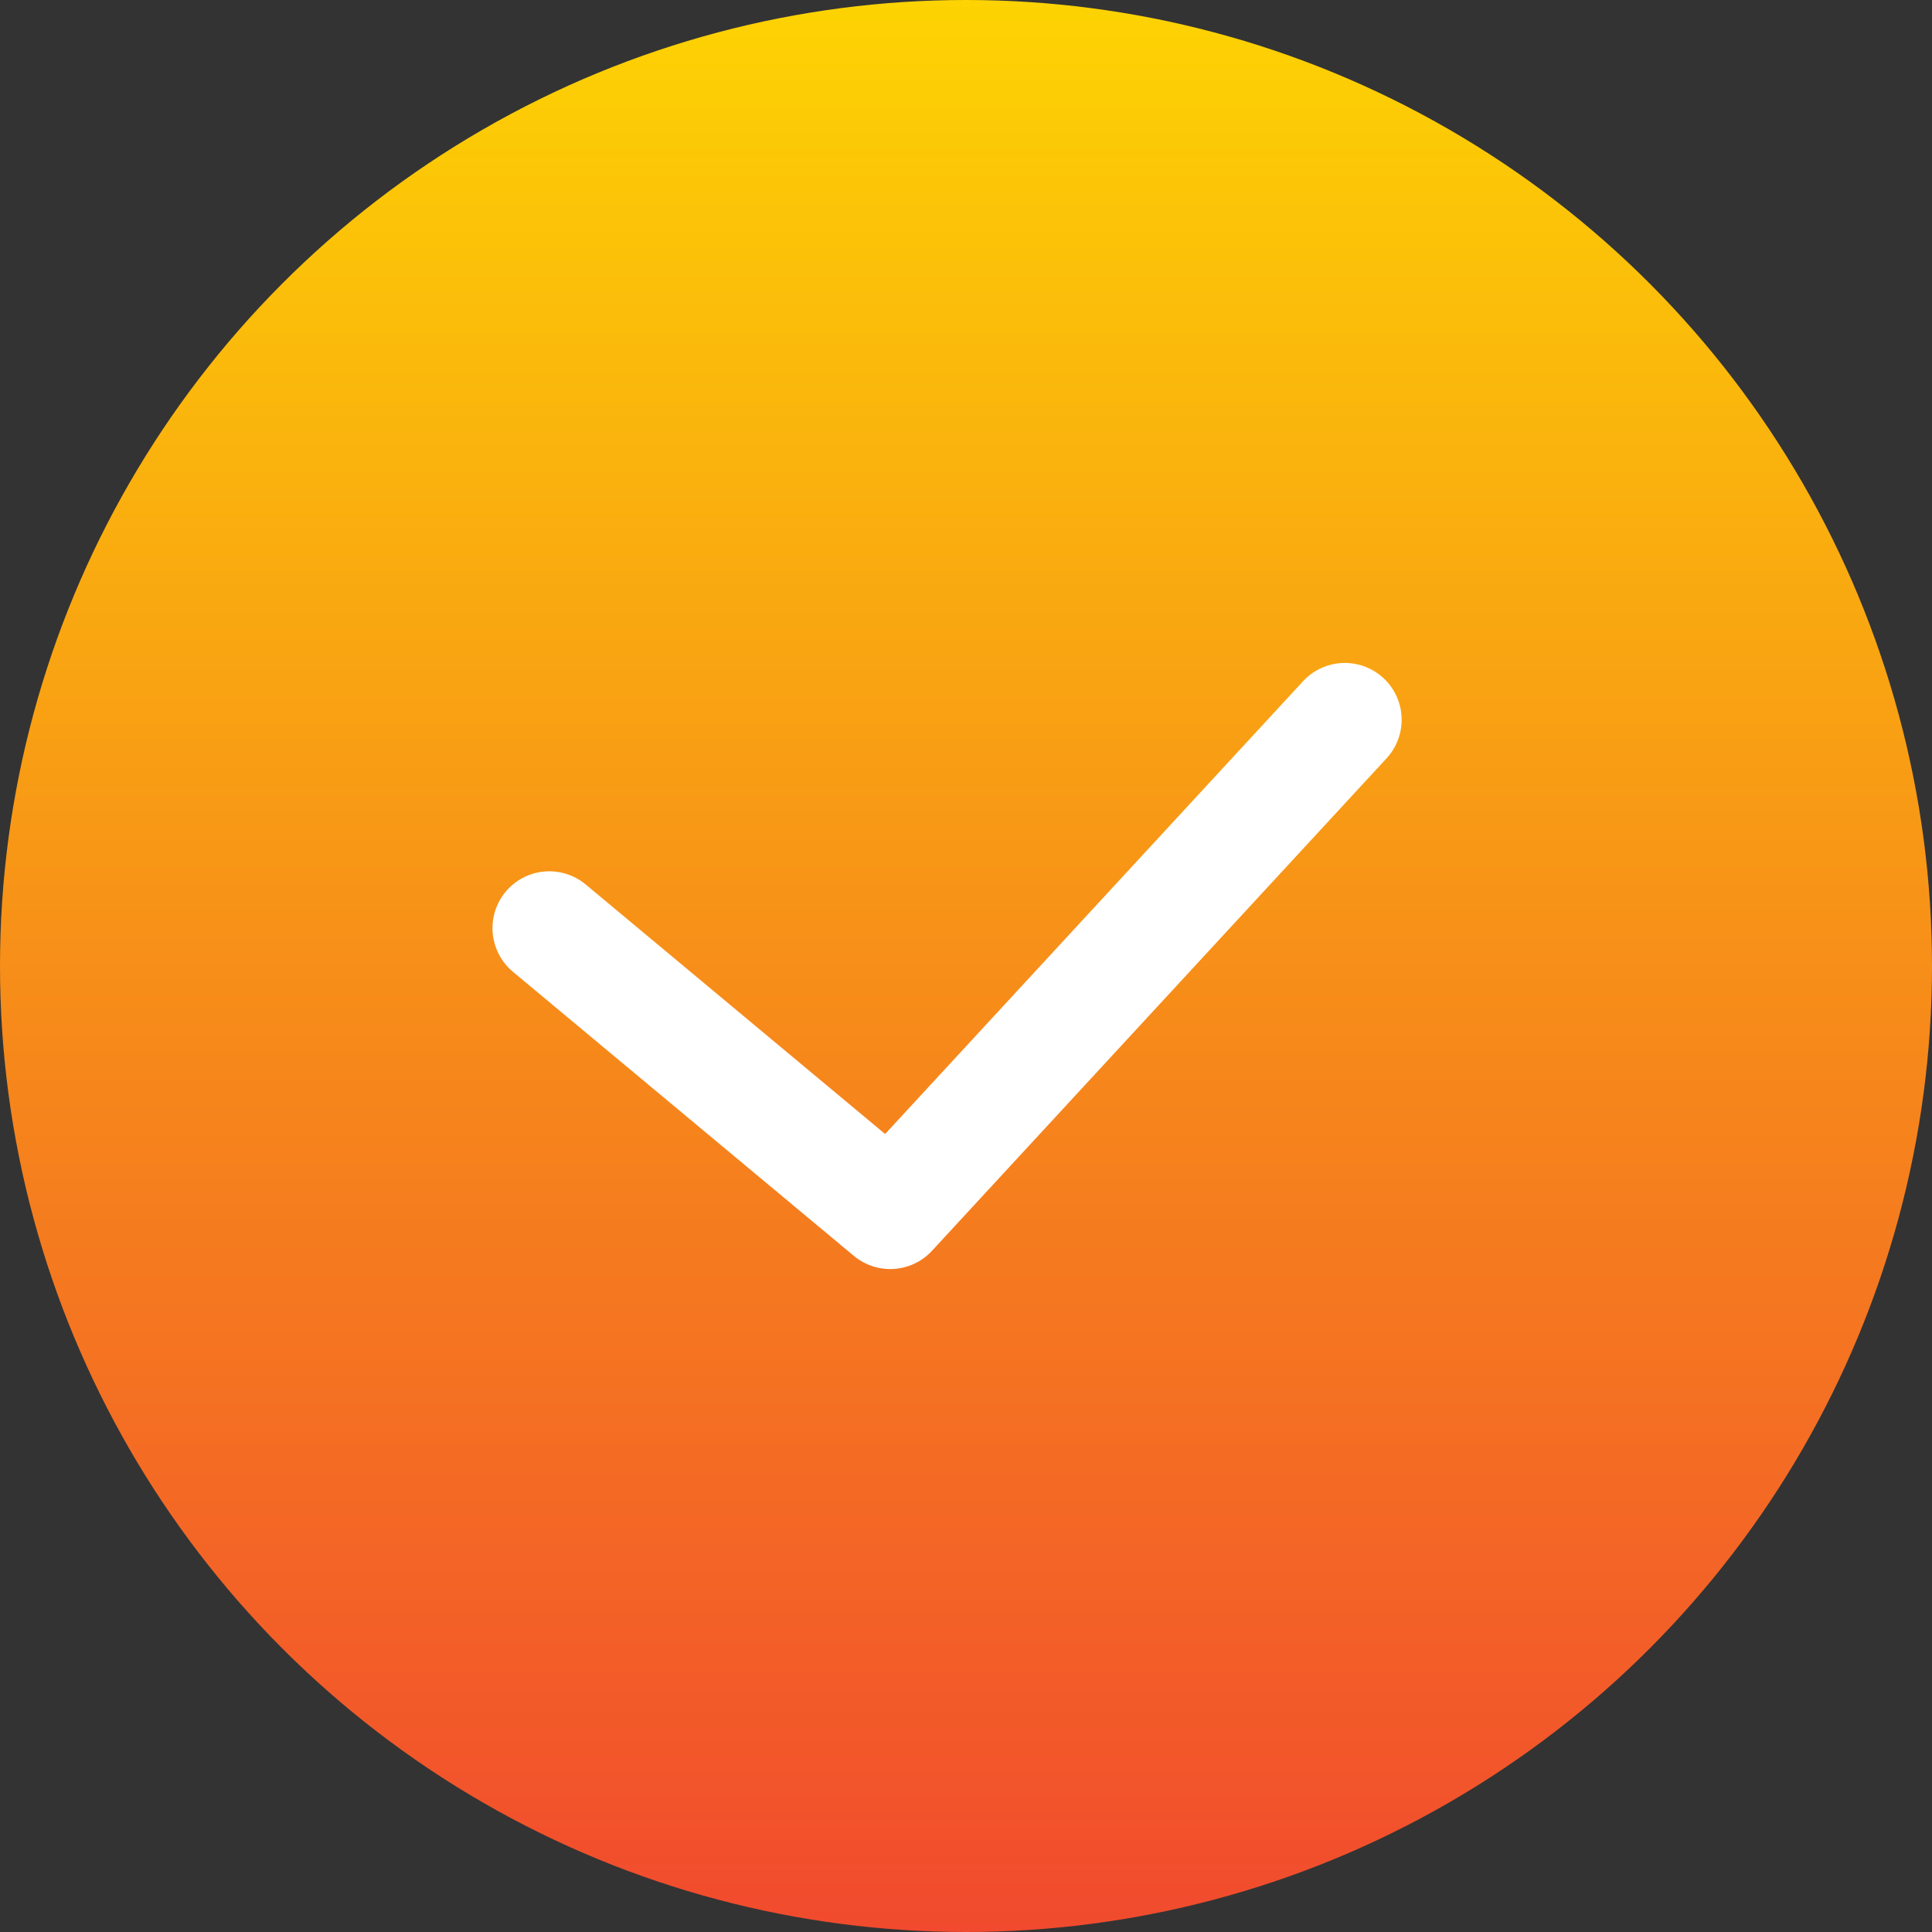
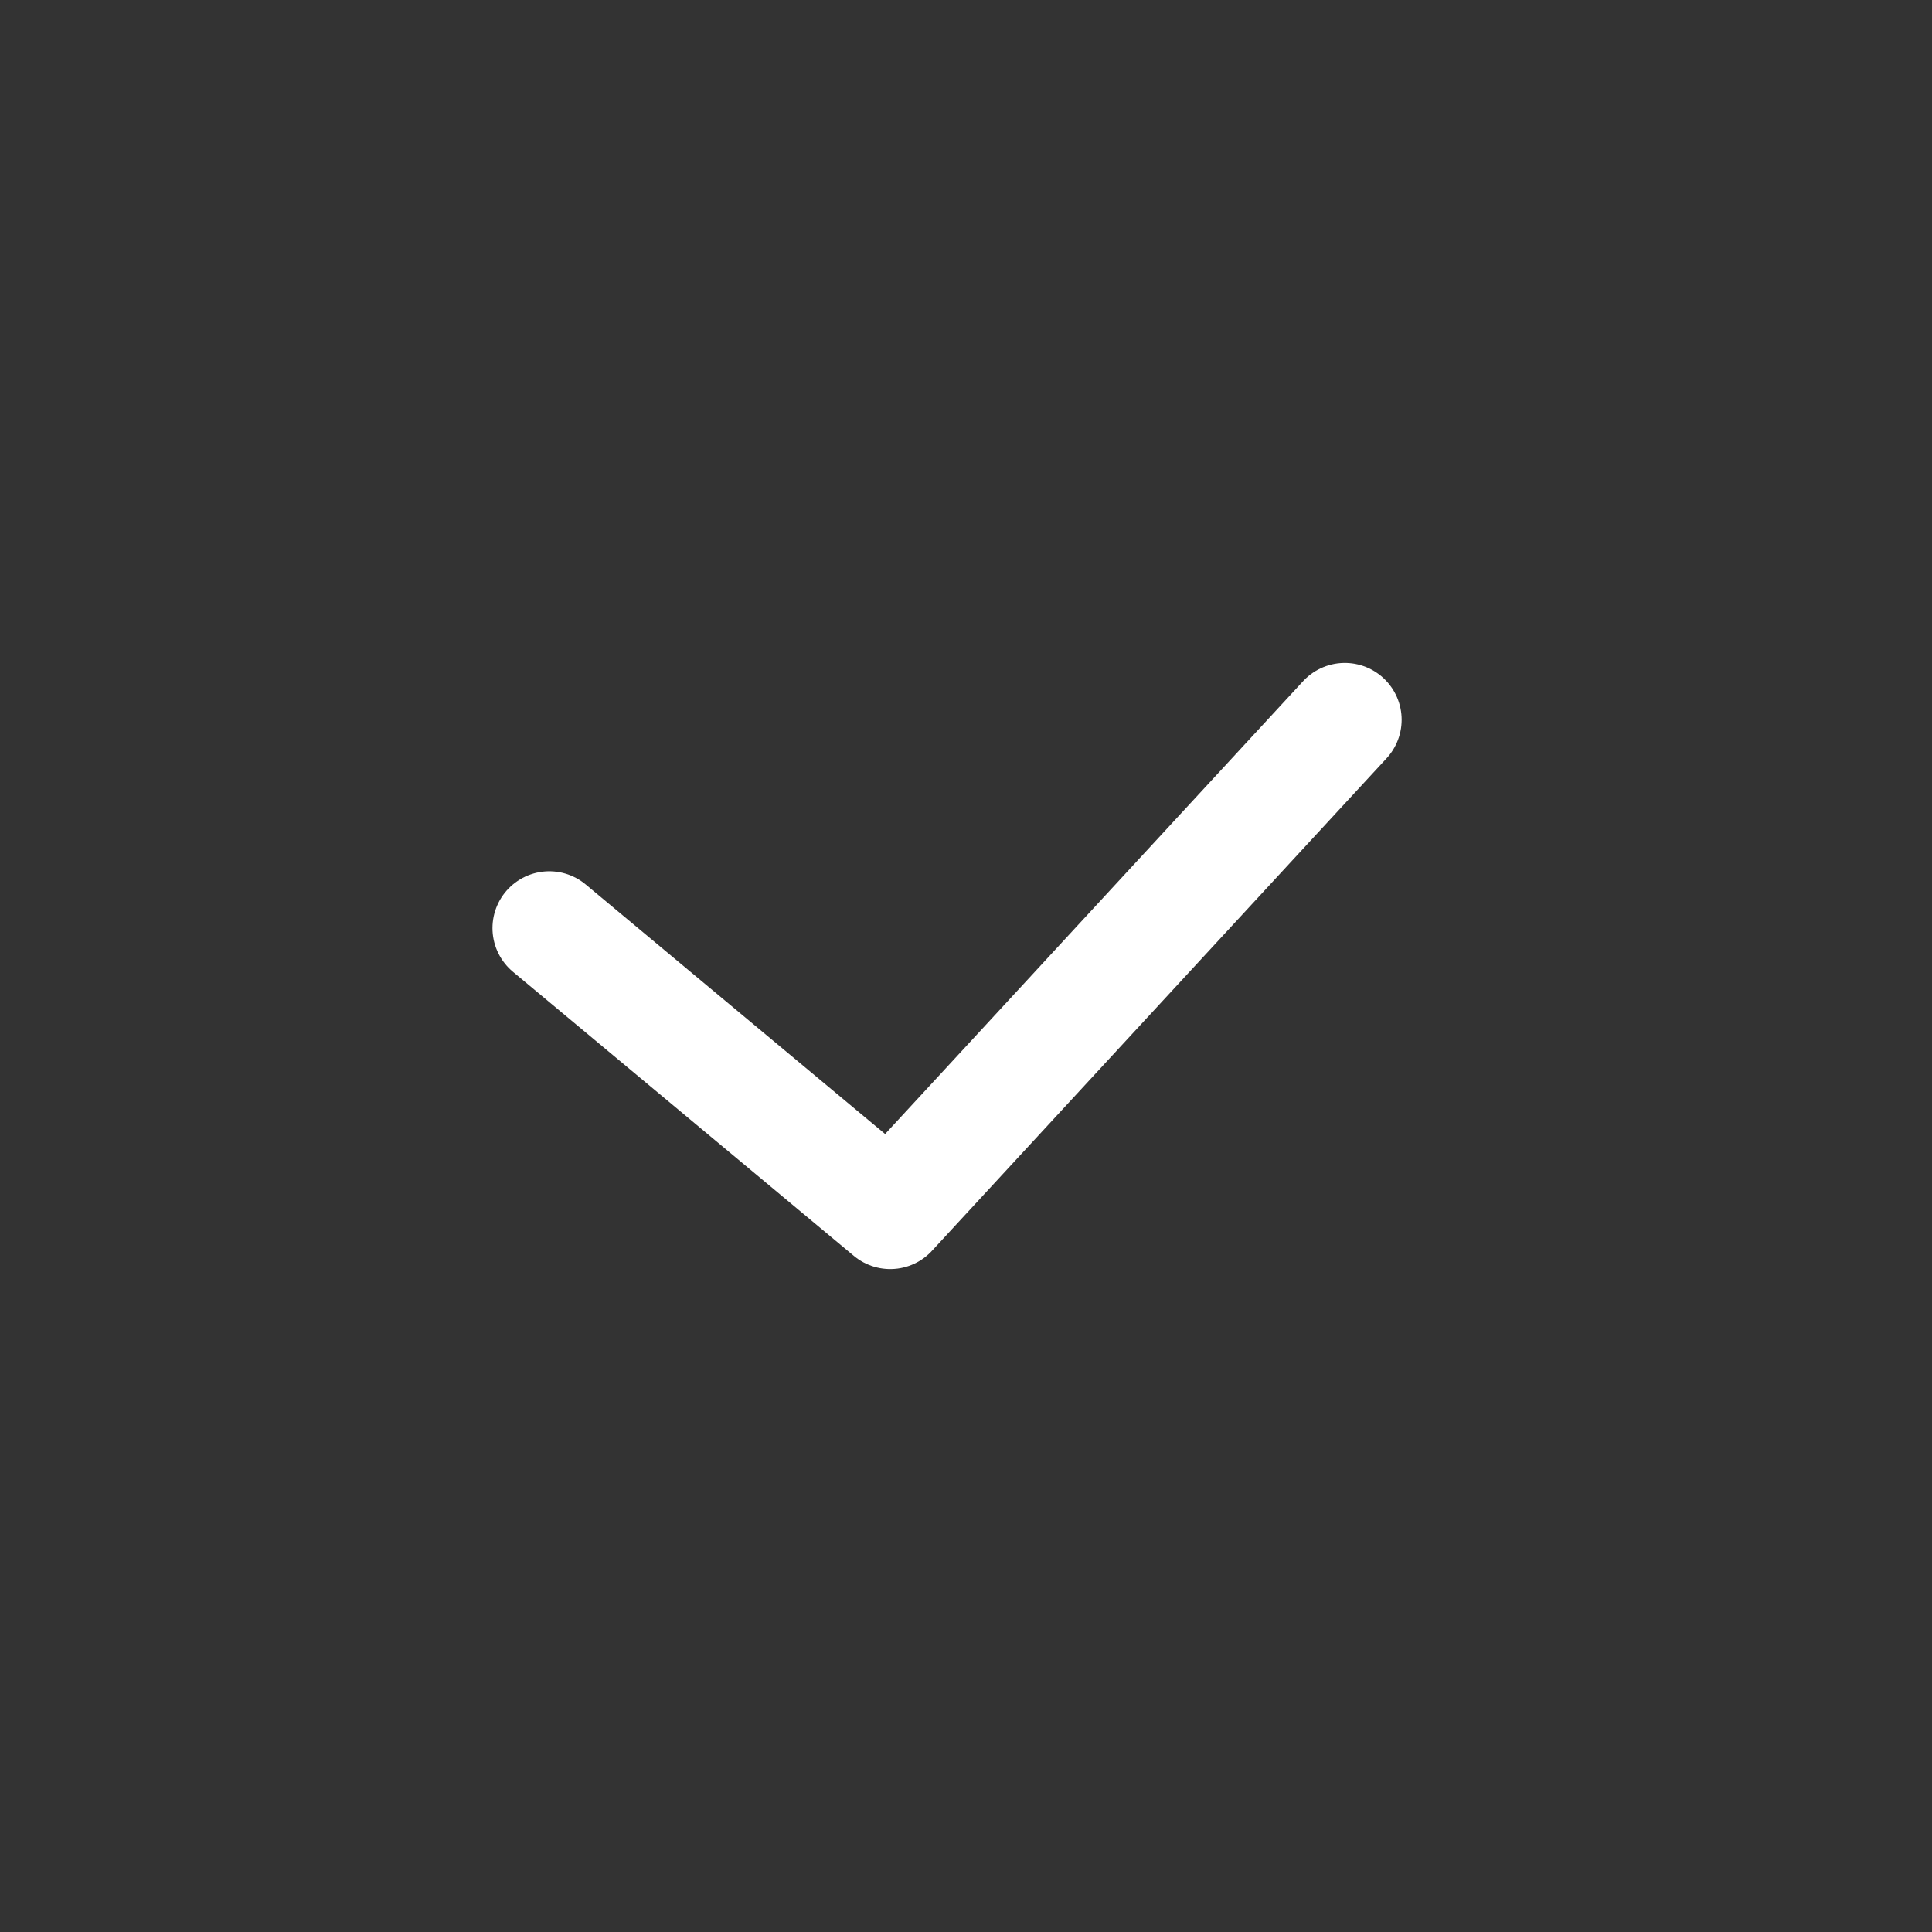
<svg xmlns="http://www.w3.org/2000/svg" width="51" height="51" viewBox="0 0 51 51" fill="none">
  <rect x="0" y="0" width="51" height="51" fill="#333333" stroke="none" />
-   <circle cx="25.5" cy="25.5" r="25.5" fill="url(#paint0_linear_127_49)" />
  <path d="M14.5 24.5L23.5 32L35.5 19" stroke="white" stroke-width="3" stroke-linecap="round" stroke-linejoin="round" />
  <defs>
    <linearGradient id="paint0_linear_127_49" x1="25.5" y1="0" x2="25.5" y2="51" gradientUnits="userSpaceOnUse">
      <stop stop-color="#FDD303" />
      <stop offset="1" stop-color="#F14A2E" />
    </linearGradient>
  </defs>
</svg>